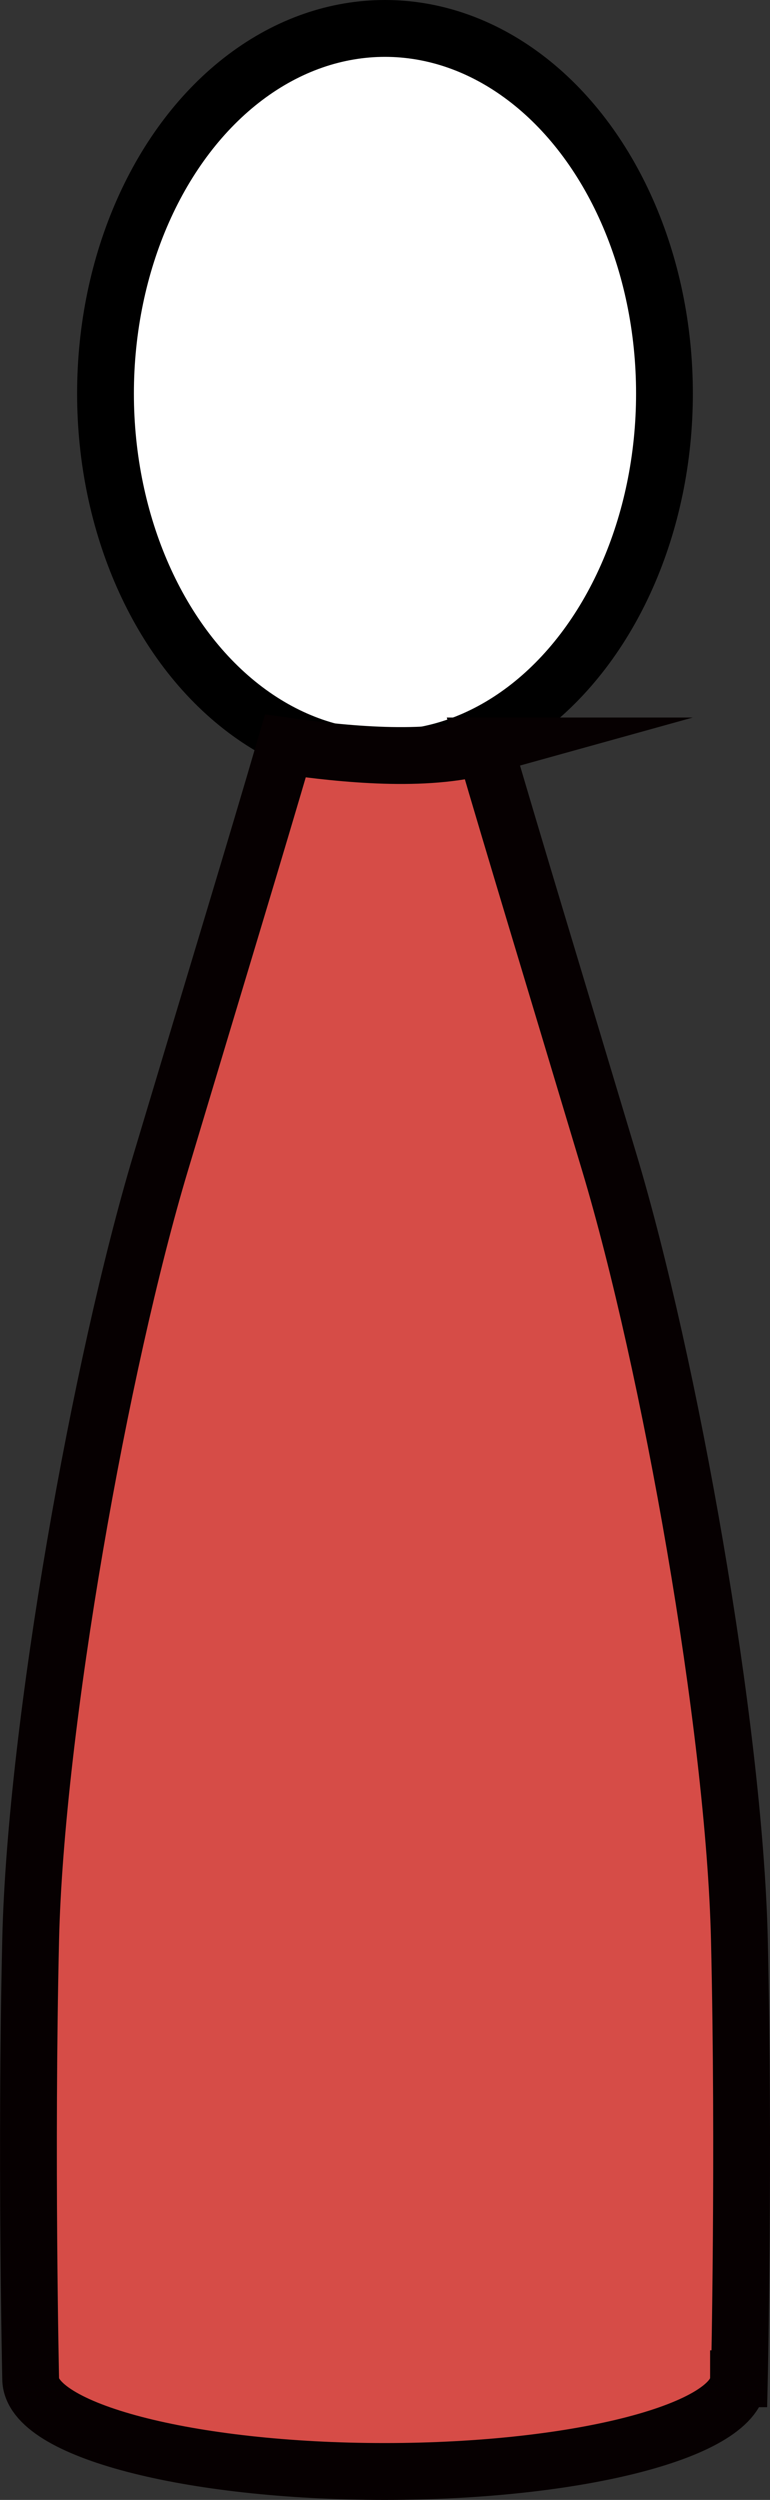
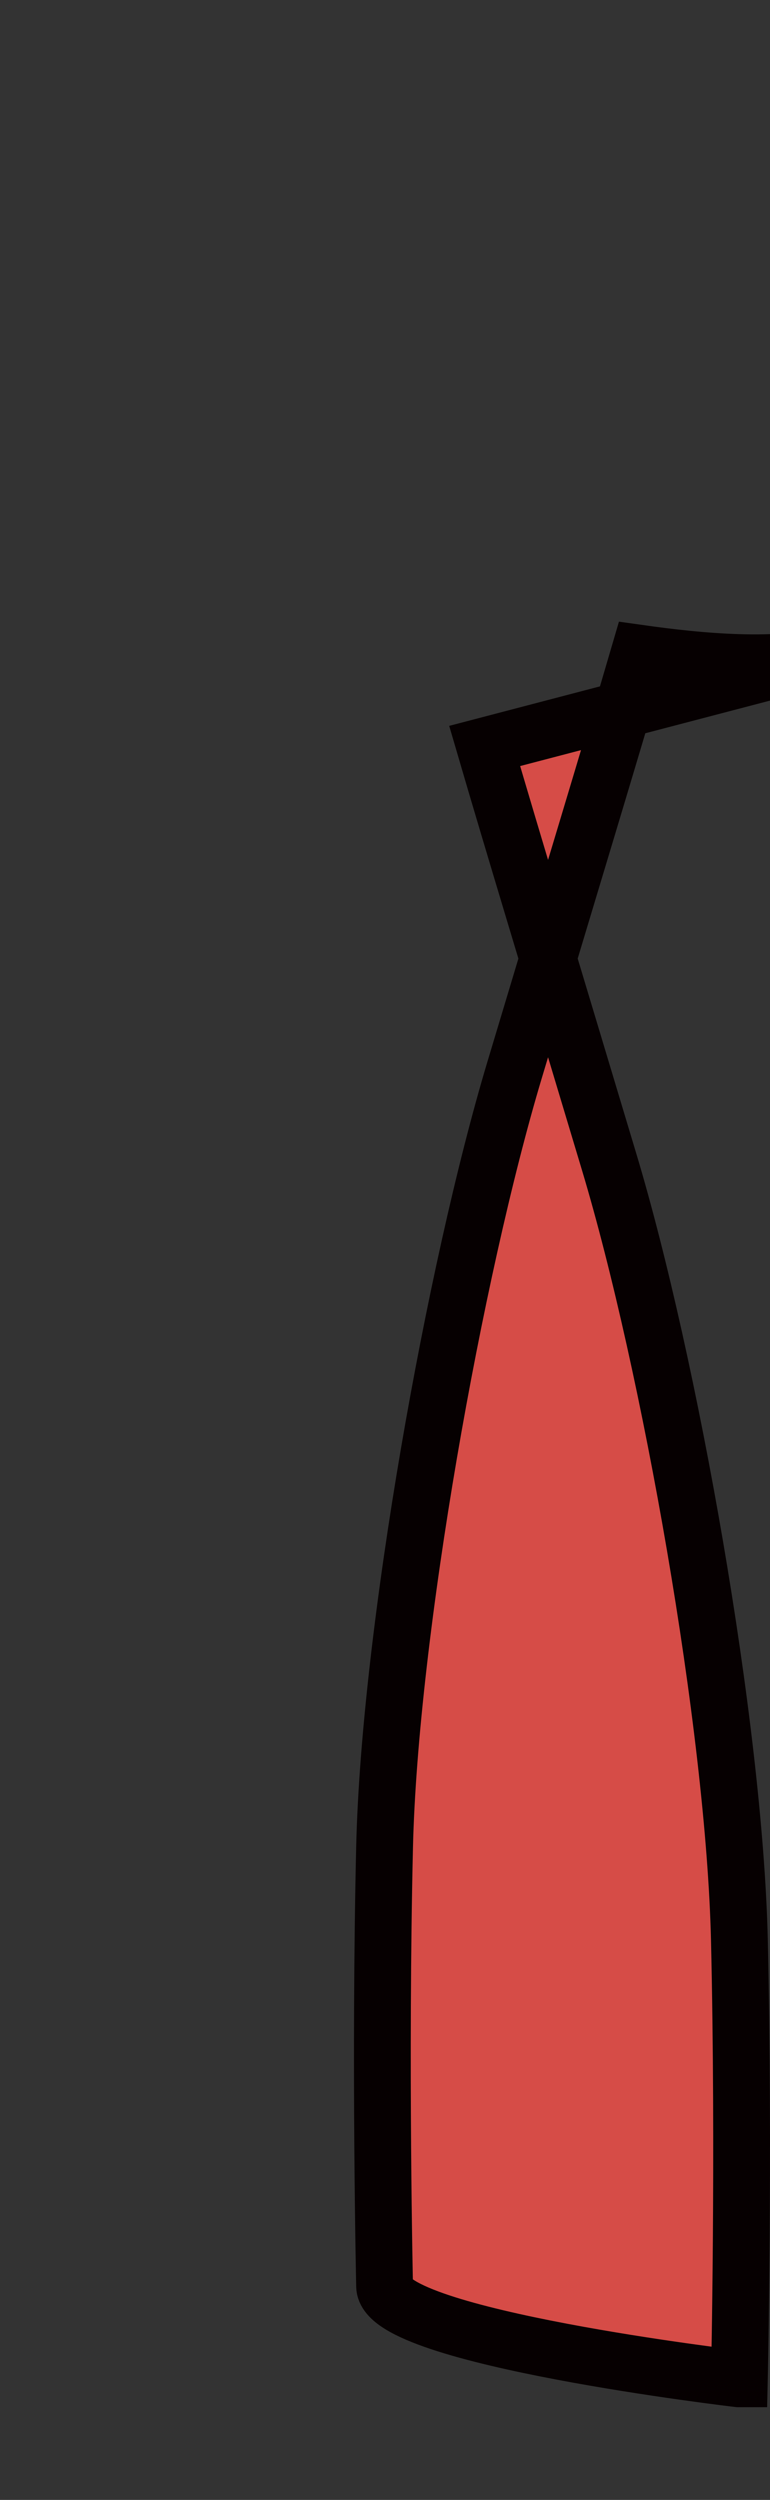
<svg xmlns="http://www.w3.org/2000/svg" id="_レイヤー_2" width="17.627" height="57.159" viewBox="0 0 17.627 57.159">
  <rect x="0" y="0" width="17.627" height="57.159" fill="#333333" stroke="none" />
  <g id="top">
-     <ellipse cx="8.813" cy="8.998" rx="6.398" ry="8.348" style="fill:#fff; stroke:#000; stroke-miterlimit:10; stroke-width:1.3px;" />
-     <path d="M11.095,17.056c.686,2.344,1.484,4.961,2.857,9.535,1.373,4.574,2.859,12.868,2.974,17.753s0,10.045,0,10.045h-.02c0,1.171-3.627,2.12-8.102,2.12s-8.102-.949-8.102-2.12h-0s-.114-5.161,0-10.045,1.601-13.179,2.974-17.753,2.171-7.191,2.857-9.535c1.331.187,3.193.381,4.563,0Z" style="fill:#d64c47; stroke:#060001; stroke-miterlimit:10; stroke-width:1.3px;" />
+     <path d="M11.095,17.056c.686,2.344,1.484,4.961,2.857,9.535,1.373,4.574,2.859,12.868,2.974,17.753s0,10.045,0,10.045h-.02s-8.102-.949-8.102-2.12h-0s-.114-5.161,0-10.045,1.601-13.179,2.974-17.753,2.171-7.191,2.857-9.535c1.331.187,3.193.381,4.563,0Z" style="fill:#d64c47; stroke:#060001; stroke-miterlimit:10; stroke-width:1.3px;" />
  </g>
</svg>